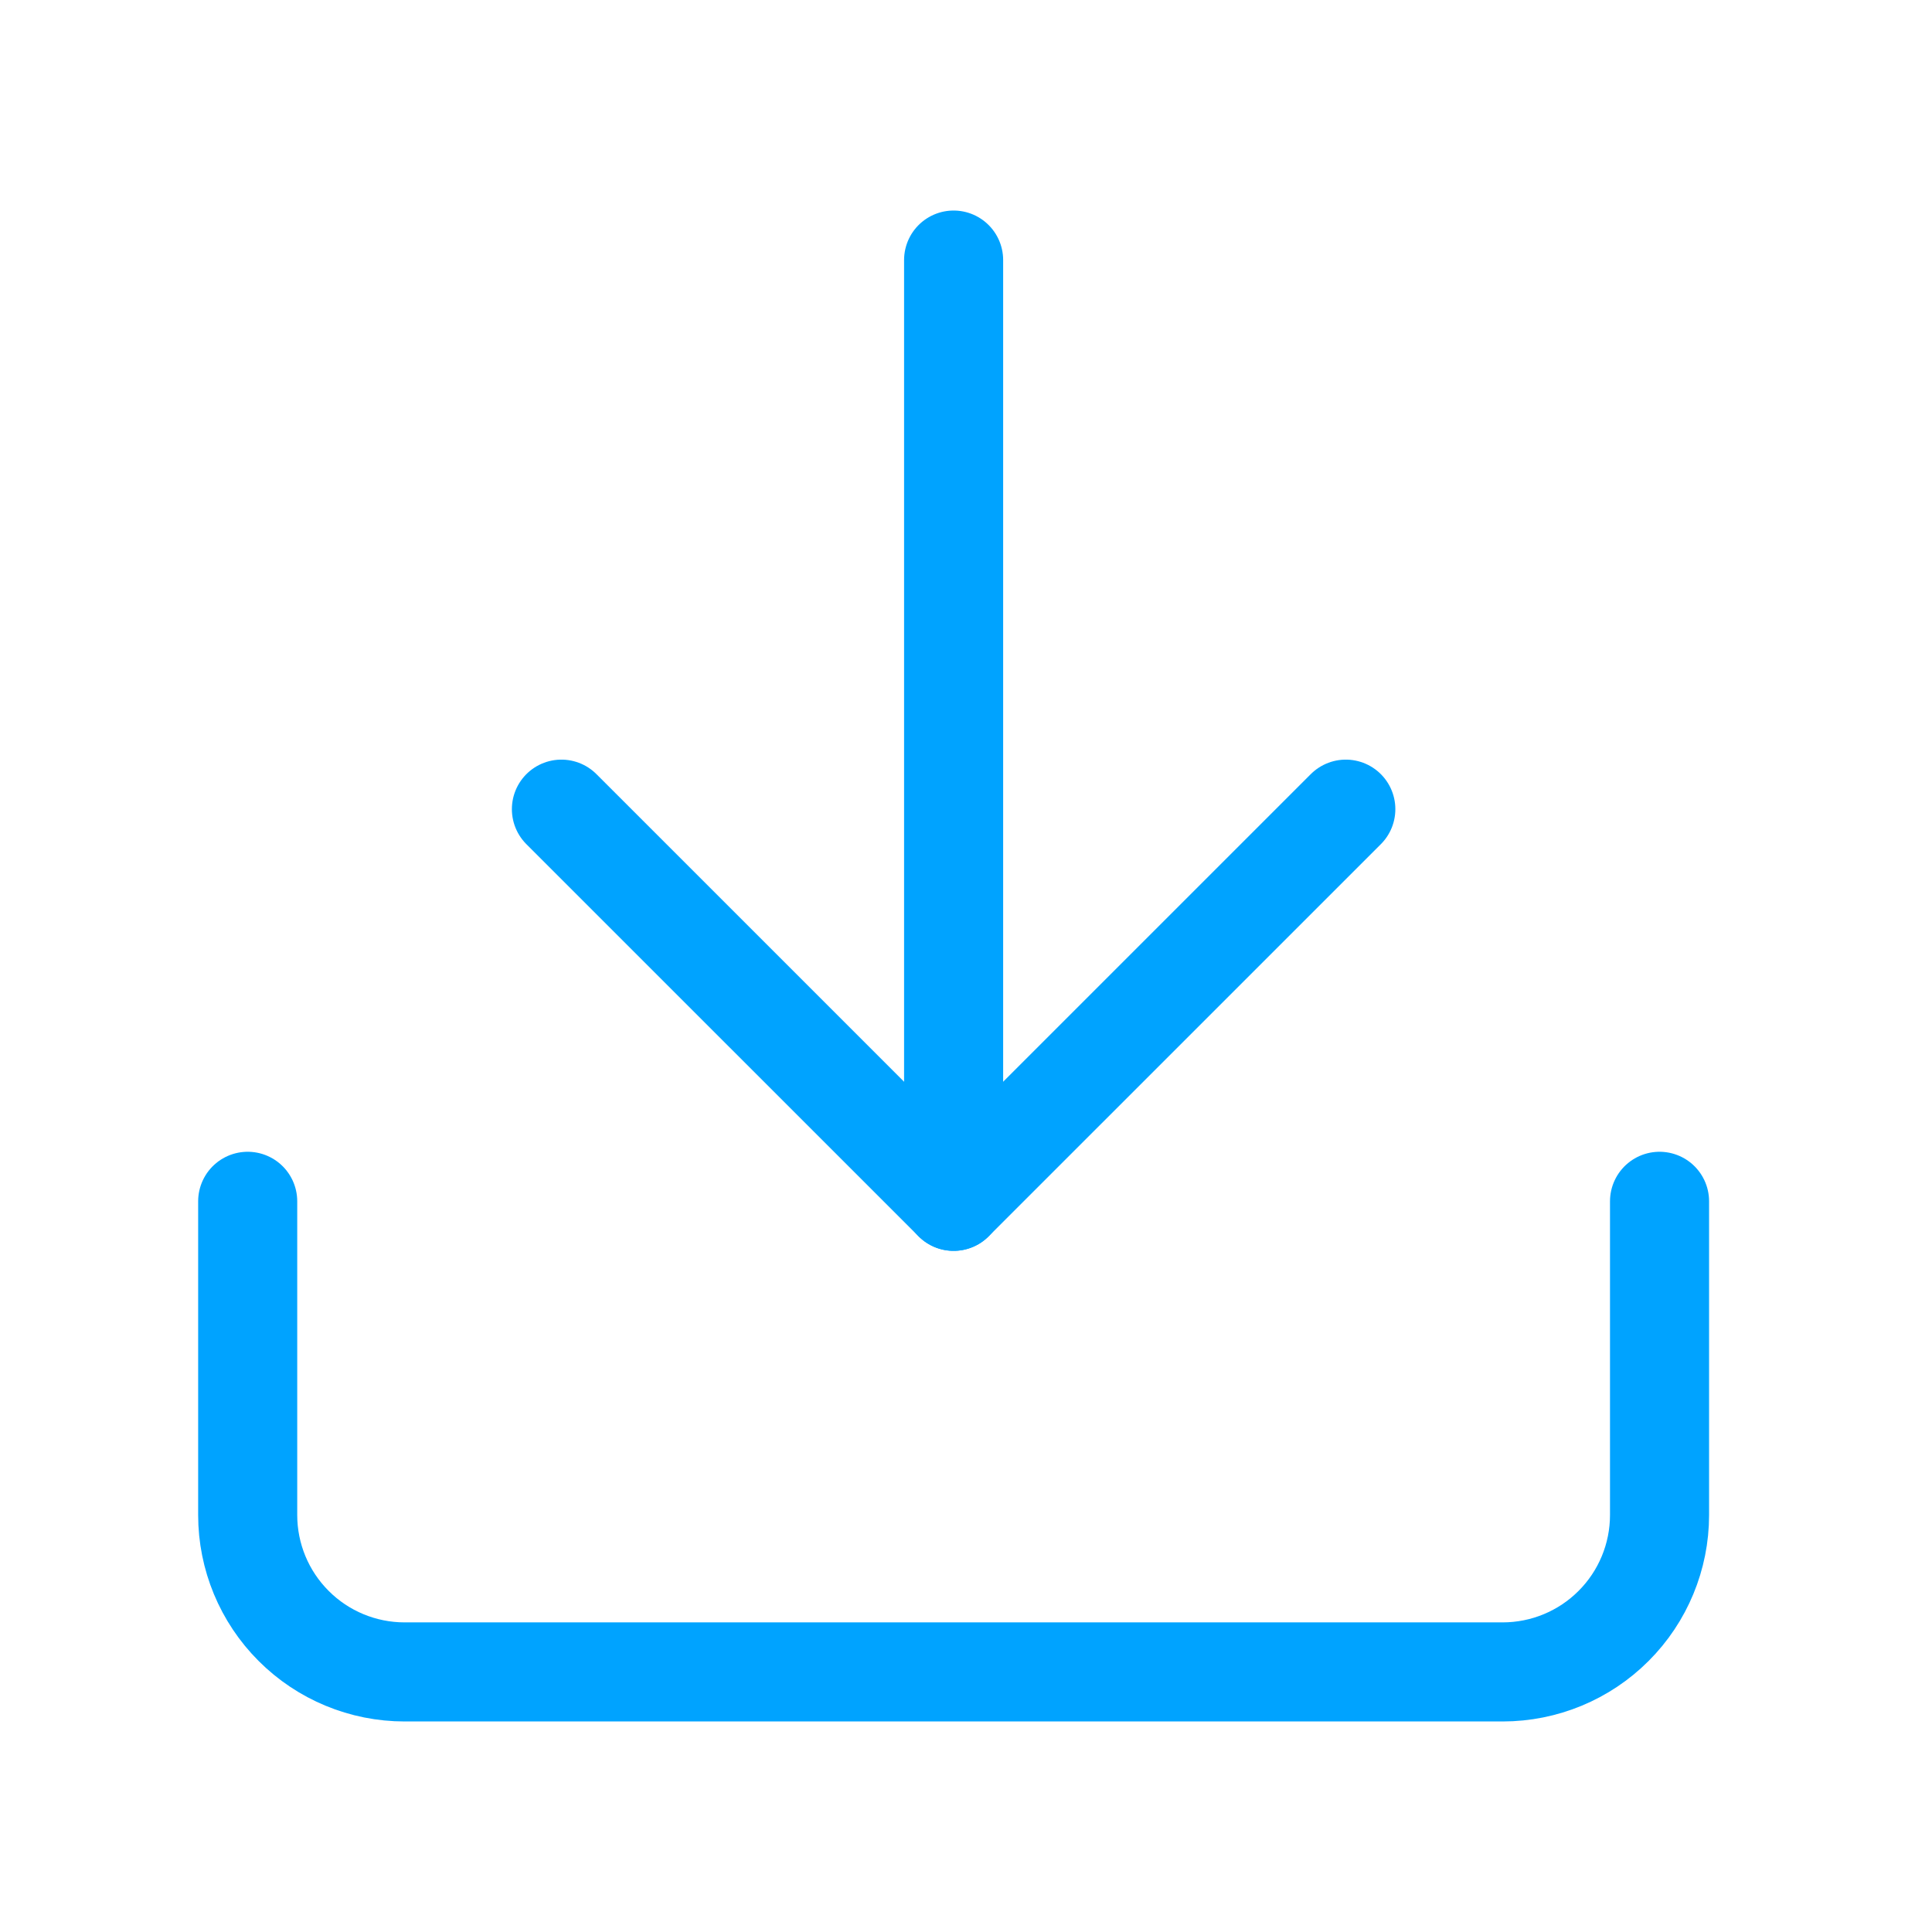
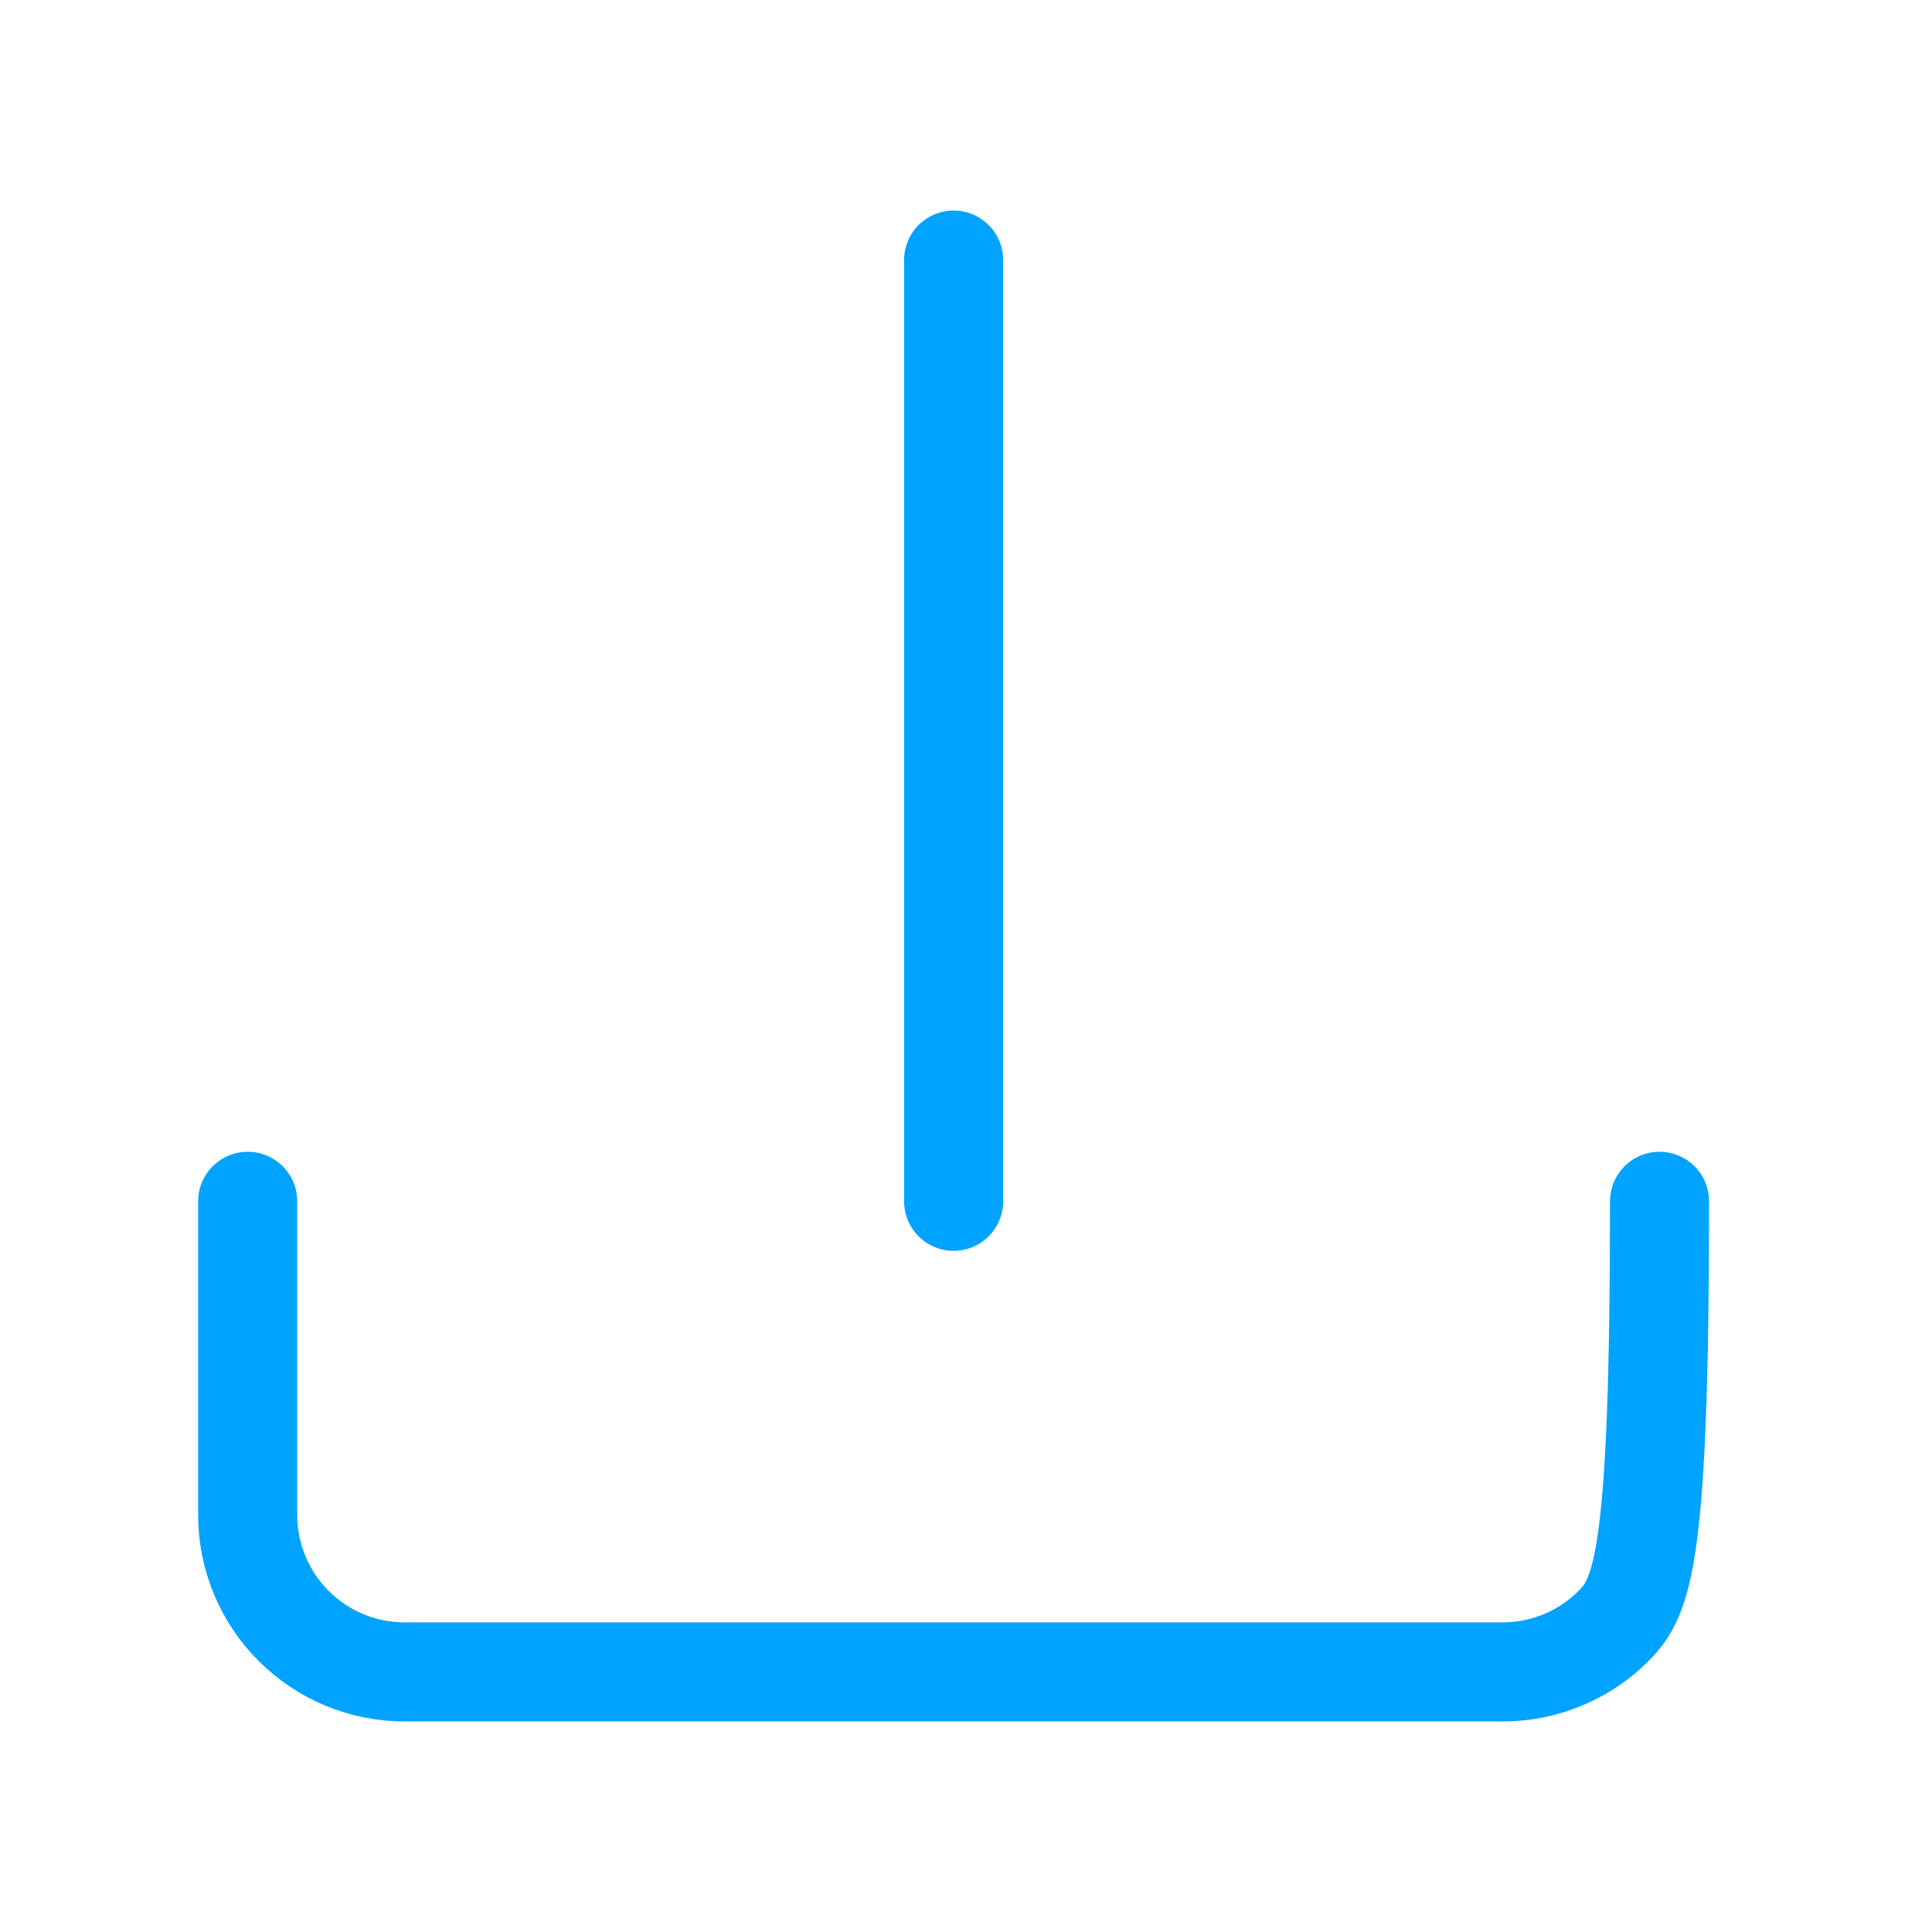
<svg xmlns="http://www.w3.org/2000/svg" width="39" height="39" viewBox="0 0 39 39" fill="none">
-   <path d="M33.5 24.25V30.583C33.5 31.423 33.166 32.229 32.572 32.822C31.979 33.416 31.173 33.75 30.333 33.75H8.167C7.327 33.75 6.521 33.416 5.928 32.822C5.334 32.229 5 31.423 5 30.583V24.25" stroke="#00A3FF" stroke-width="2" stroke-linecap="round" stroke-linejoin="round" />
-   <path d="M11.333 16.334L19.25 24.25L27.167 16.334" stroke="#00A3FF" stroke-width="2" stroke-linecap="round" stroke-linejoin="round" />
+   <path d="M33.5 24.25C33.5 31.423 33.166 32.229 32.572 32.822C31.979 33.416 31.173 33.75 30.333 33.75H8.167C7.327 33.75 6.521 33.416 5.928 32.822C5.334 32.229 5 31.423 5 30.583V24.25" stroke="#00A3FF" stroke-width="2" stroke-linecap="round" stroke-linejoin="round" />
  <path d="M19.25 24.25V5.25" stroke="#00A3FF" stroke-width="2" stroke-linecap="round" stroke-linejoin="round" />
</svg>